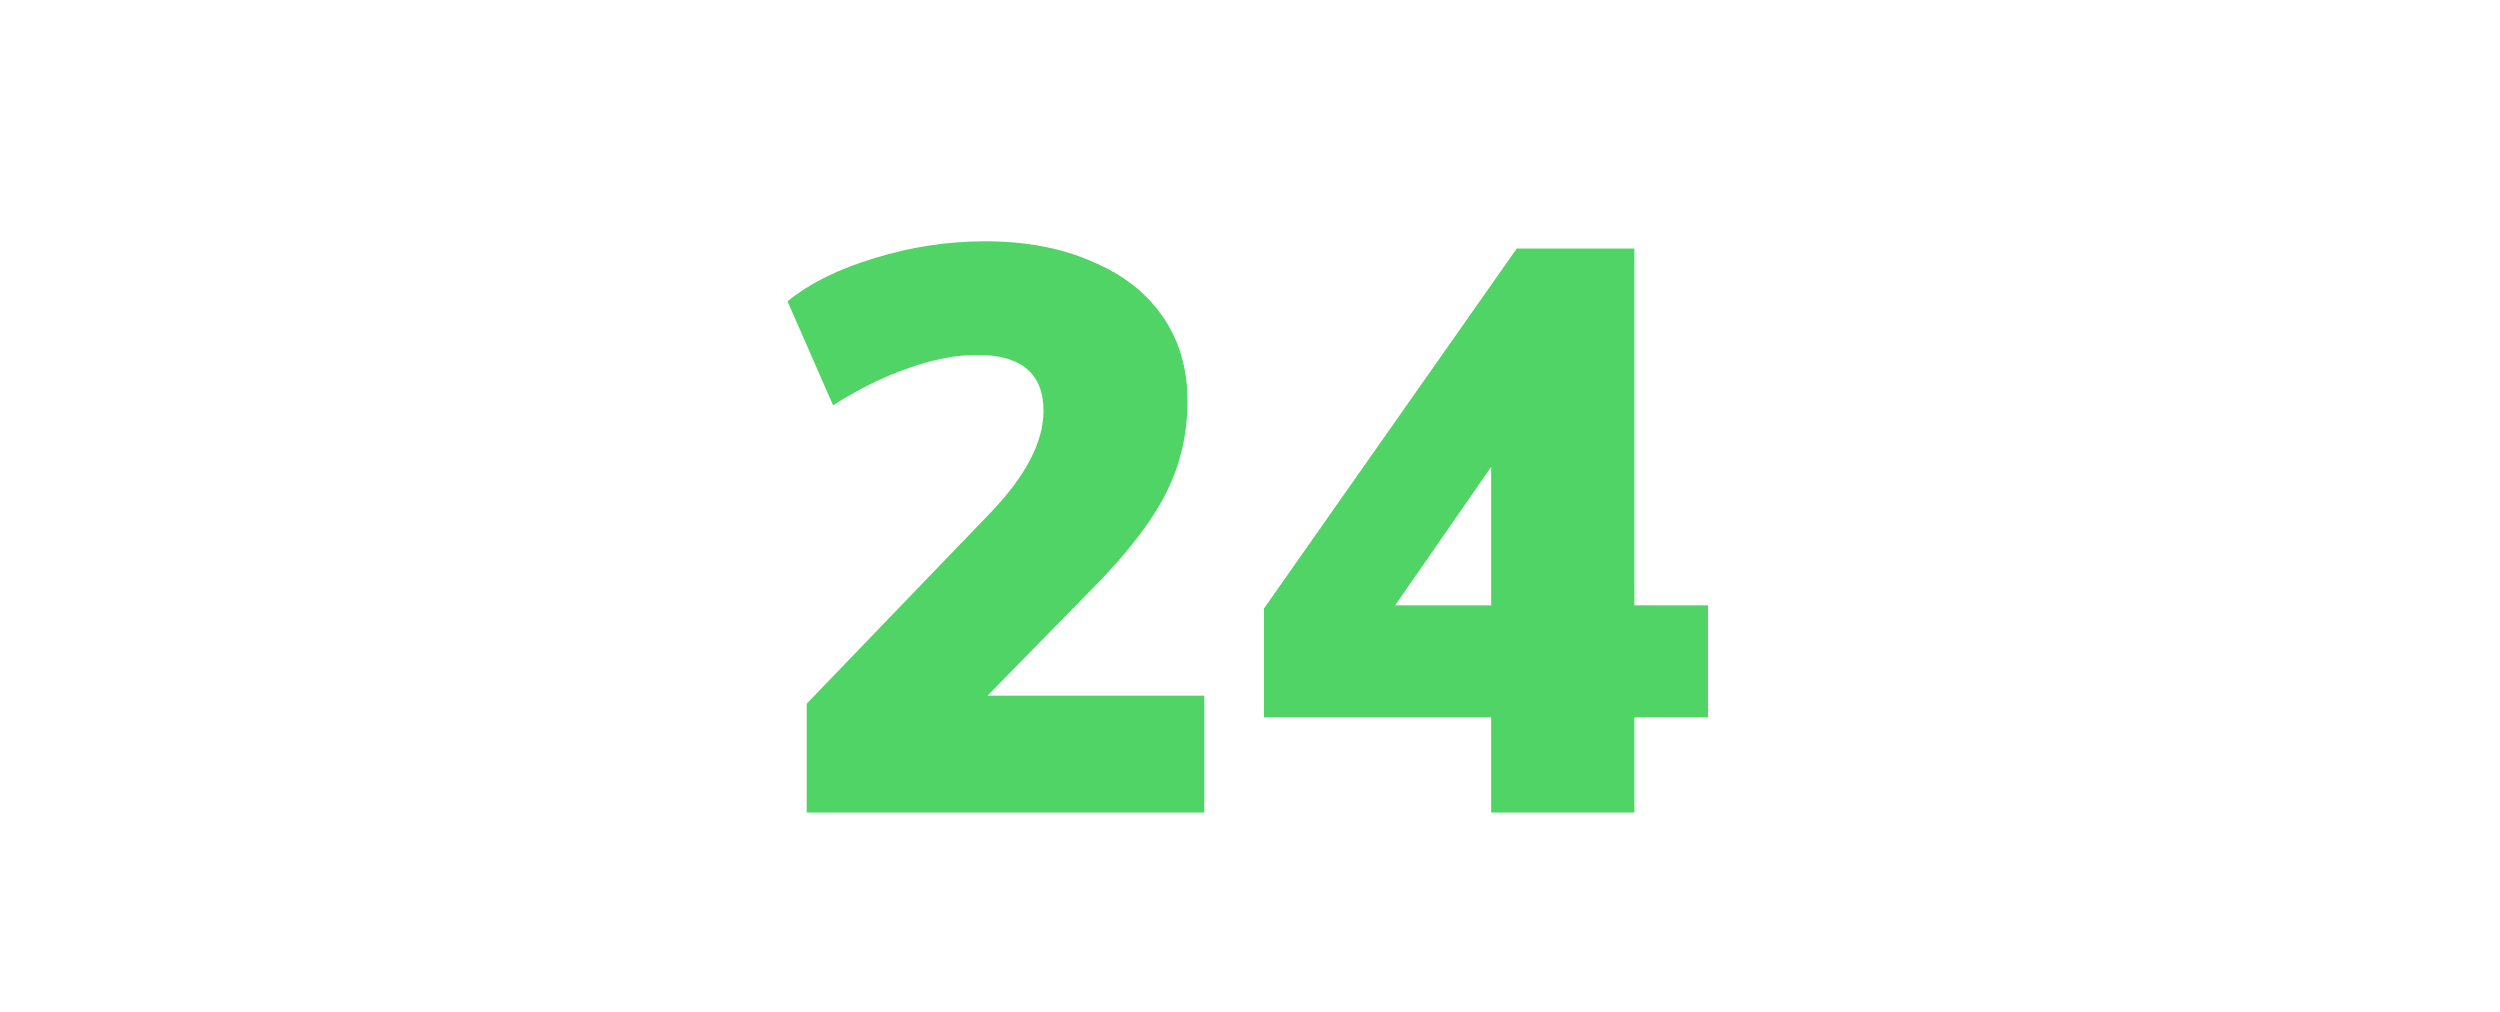
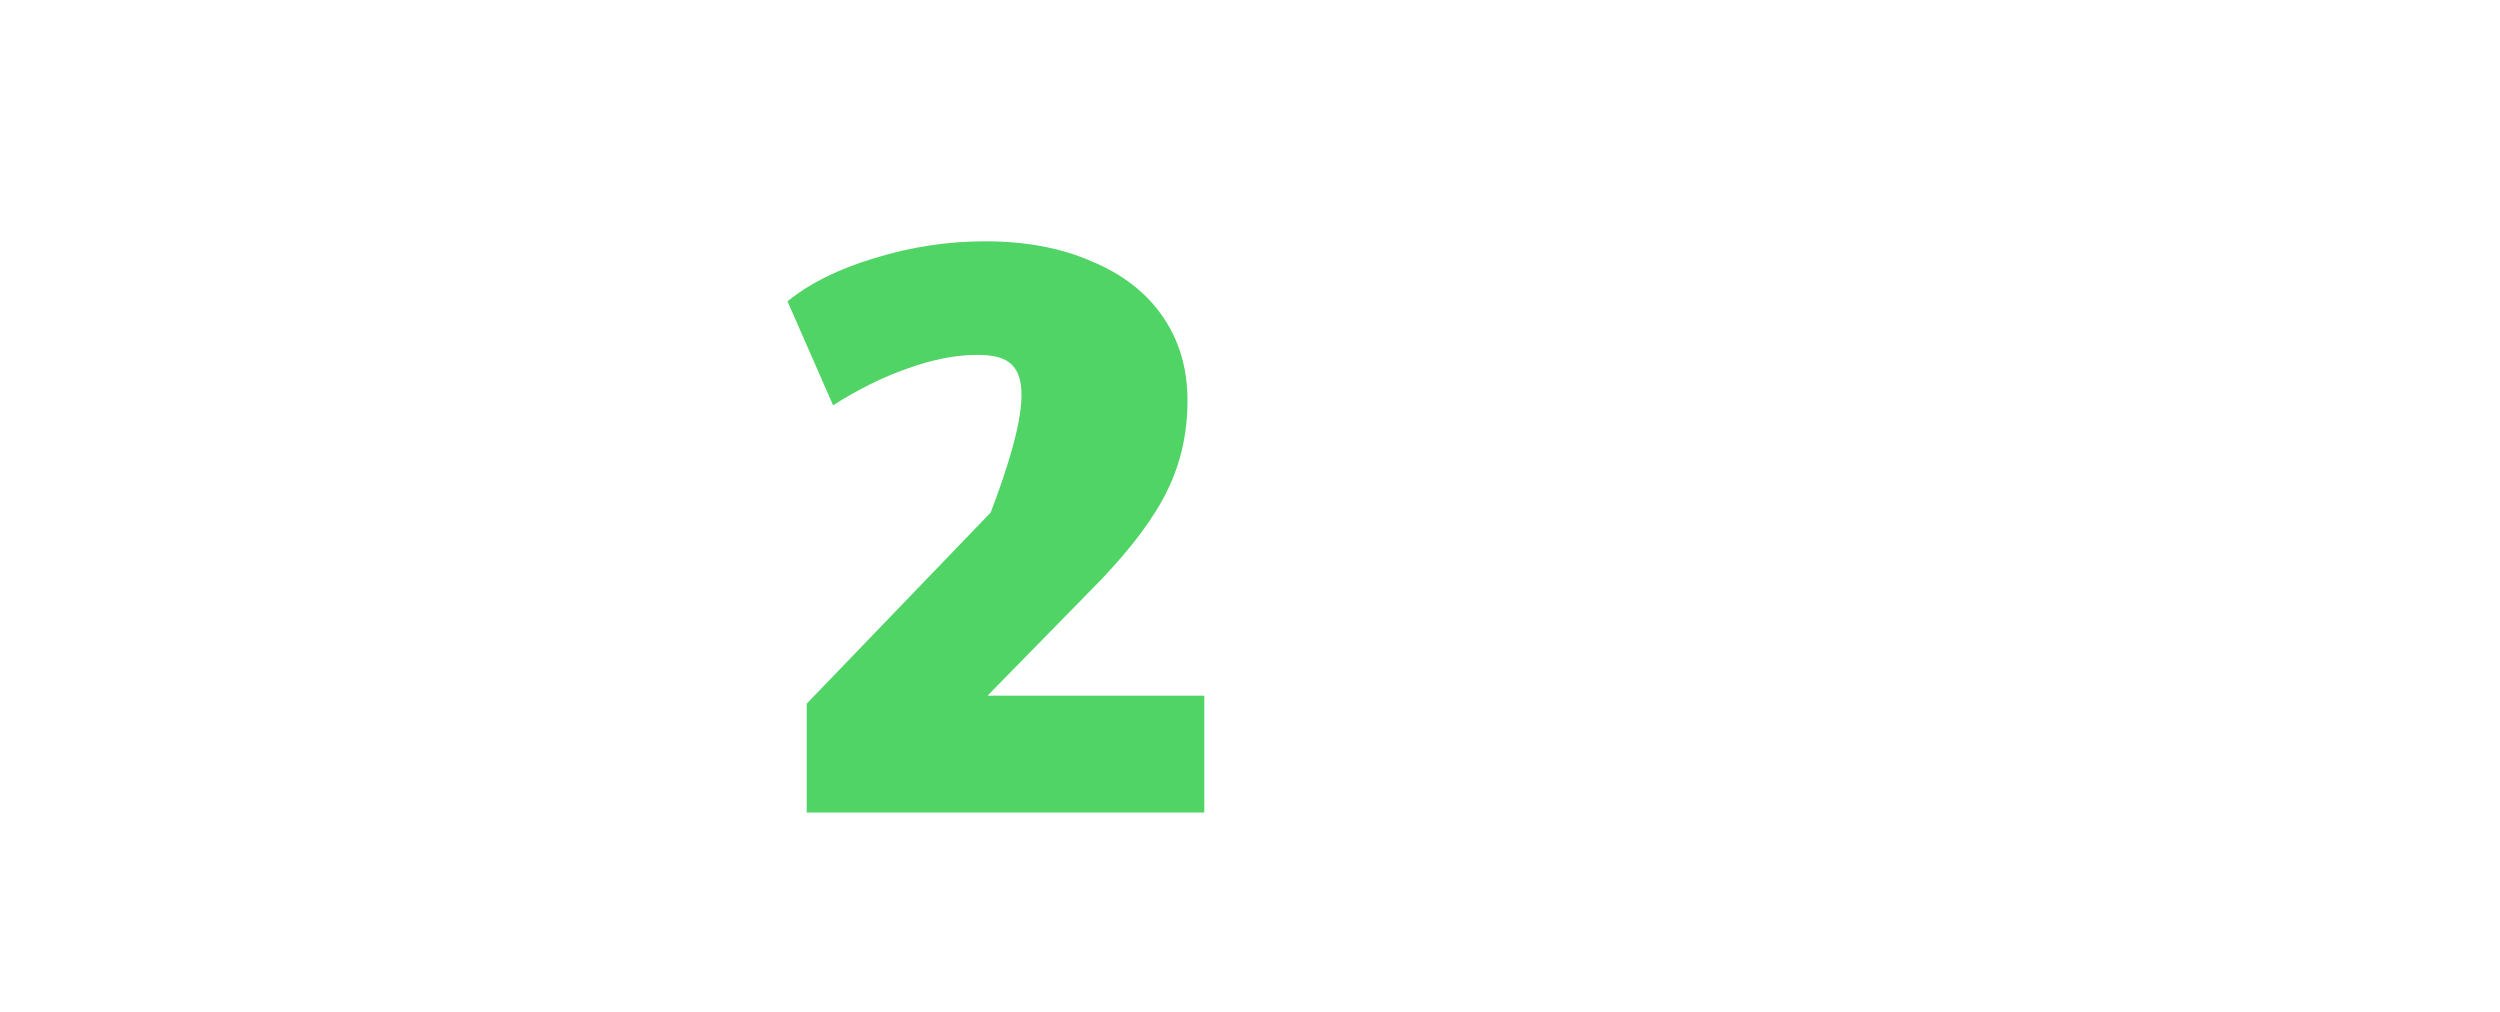
<svg xmlns="http://www.w3.org/2000/svg" width="200" height="81" viewBox="0 0 200 81" fill="none">
-   <path d="M96.344 55.656V65H64.536V56.296L79.256 41C82.072 38.056 83.48 35.347 83.48 32.872C83.48 29.885 81.709 28.392 78.168 28.392C76.461 28.392 74.605 28.755 72.6 29.48C70.637 30.163 68.653 31.144 66.648 32.424L63 24.104C64.792 22.653 67.117 21.501 69.976 20.648C72.877 19.752 75.821 19.304 78.808 19.304C82.051 19.304 84.888 19.837 87.32 20.904C89.795 21.928 91.693 23.4 93.016 25.32C94.339 27.24 95 29.48 95 32.04C95 34.643 94.467 37.032 93.4 39.208C92.376 41.341 90.605 43.731 88.088 46.376L79 55.656H96.344Z" fill="#4FD465" />
-   <path d="M136.638 57.384H130.75V65H119.293V57.384H101.117V48.68L121.341 19.88H130.75V48.424H136.638V57.384ZM119.293 48.424V37.352L111.613 48.424H119.293Z" fill="#4FD465" />
+   <path d="M96.344 55.656V65H64.536V56.296L79.256 41C83.48 29.885 81.709 28.392 78.168 28.392C76.461 28.392 74.605 28.755 72.6 29.48C70.637 30.163 68.653 31.144 66.648 32.424L63 24.104C64.792 22.653 67.117 21.501 69.976 20.648C72.877 19.752 75.821 19.304 78.808 19.304C82.051 19.304 84.888 19.837 87.32 20.904C89.795 21.928 91.693 23.4 93.016 25.32C94.339 27.24 95 29.48 95 32.04C95 34.643 94.467 37.032 93.4 39.208C92.376 41.341 90.605 43.731 88.088 46.376L79 55.656H96.344Z" fill="#4FD465" />
</svg>